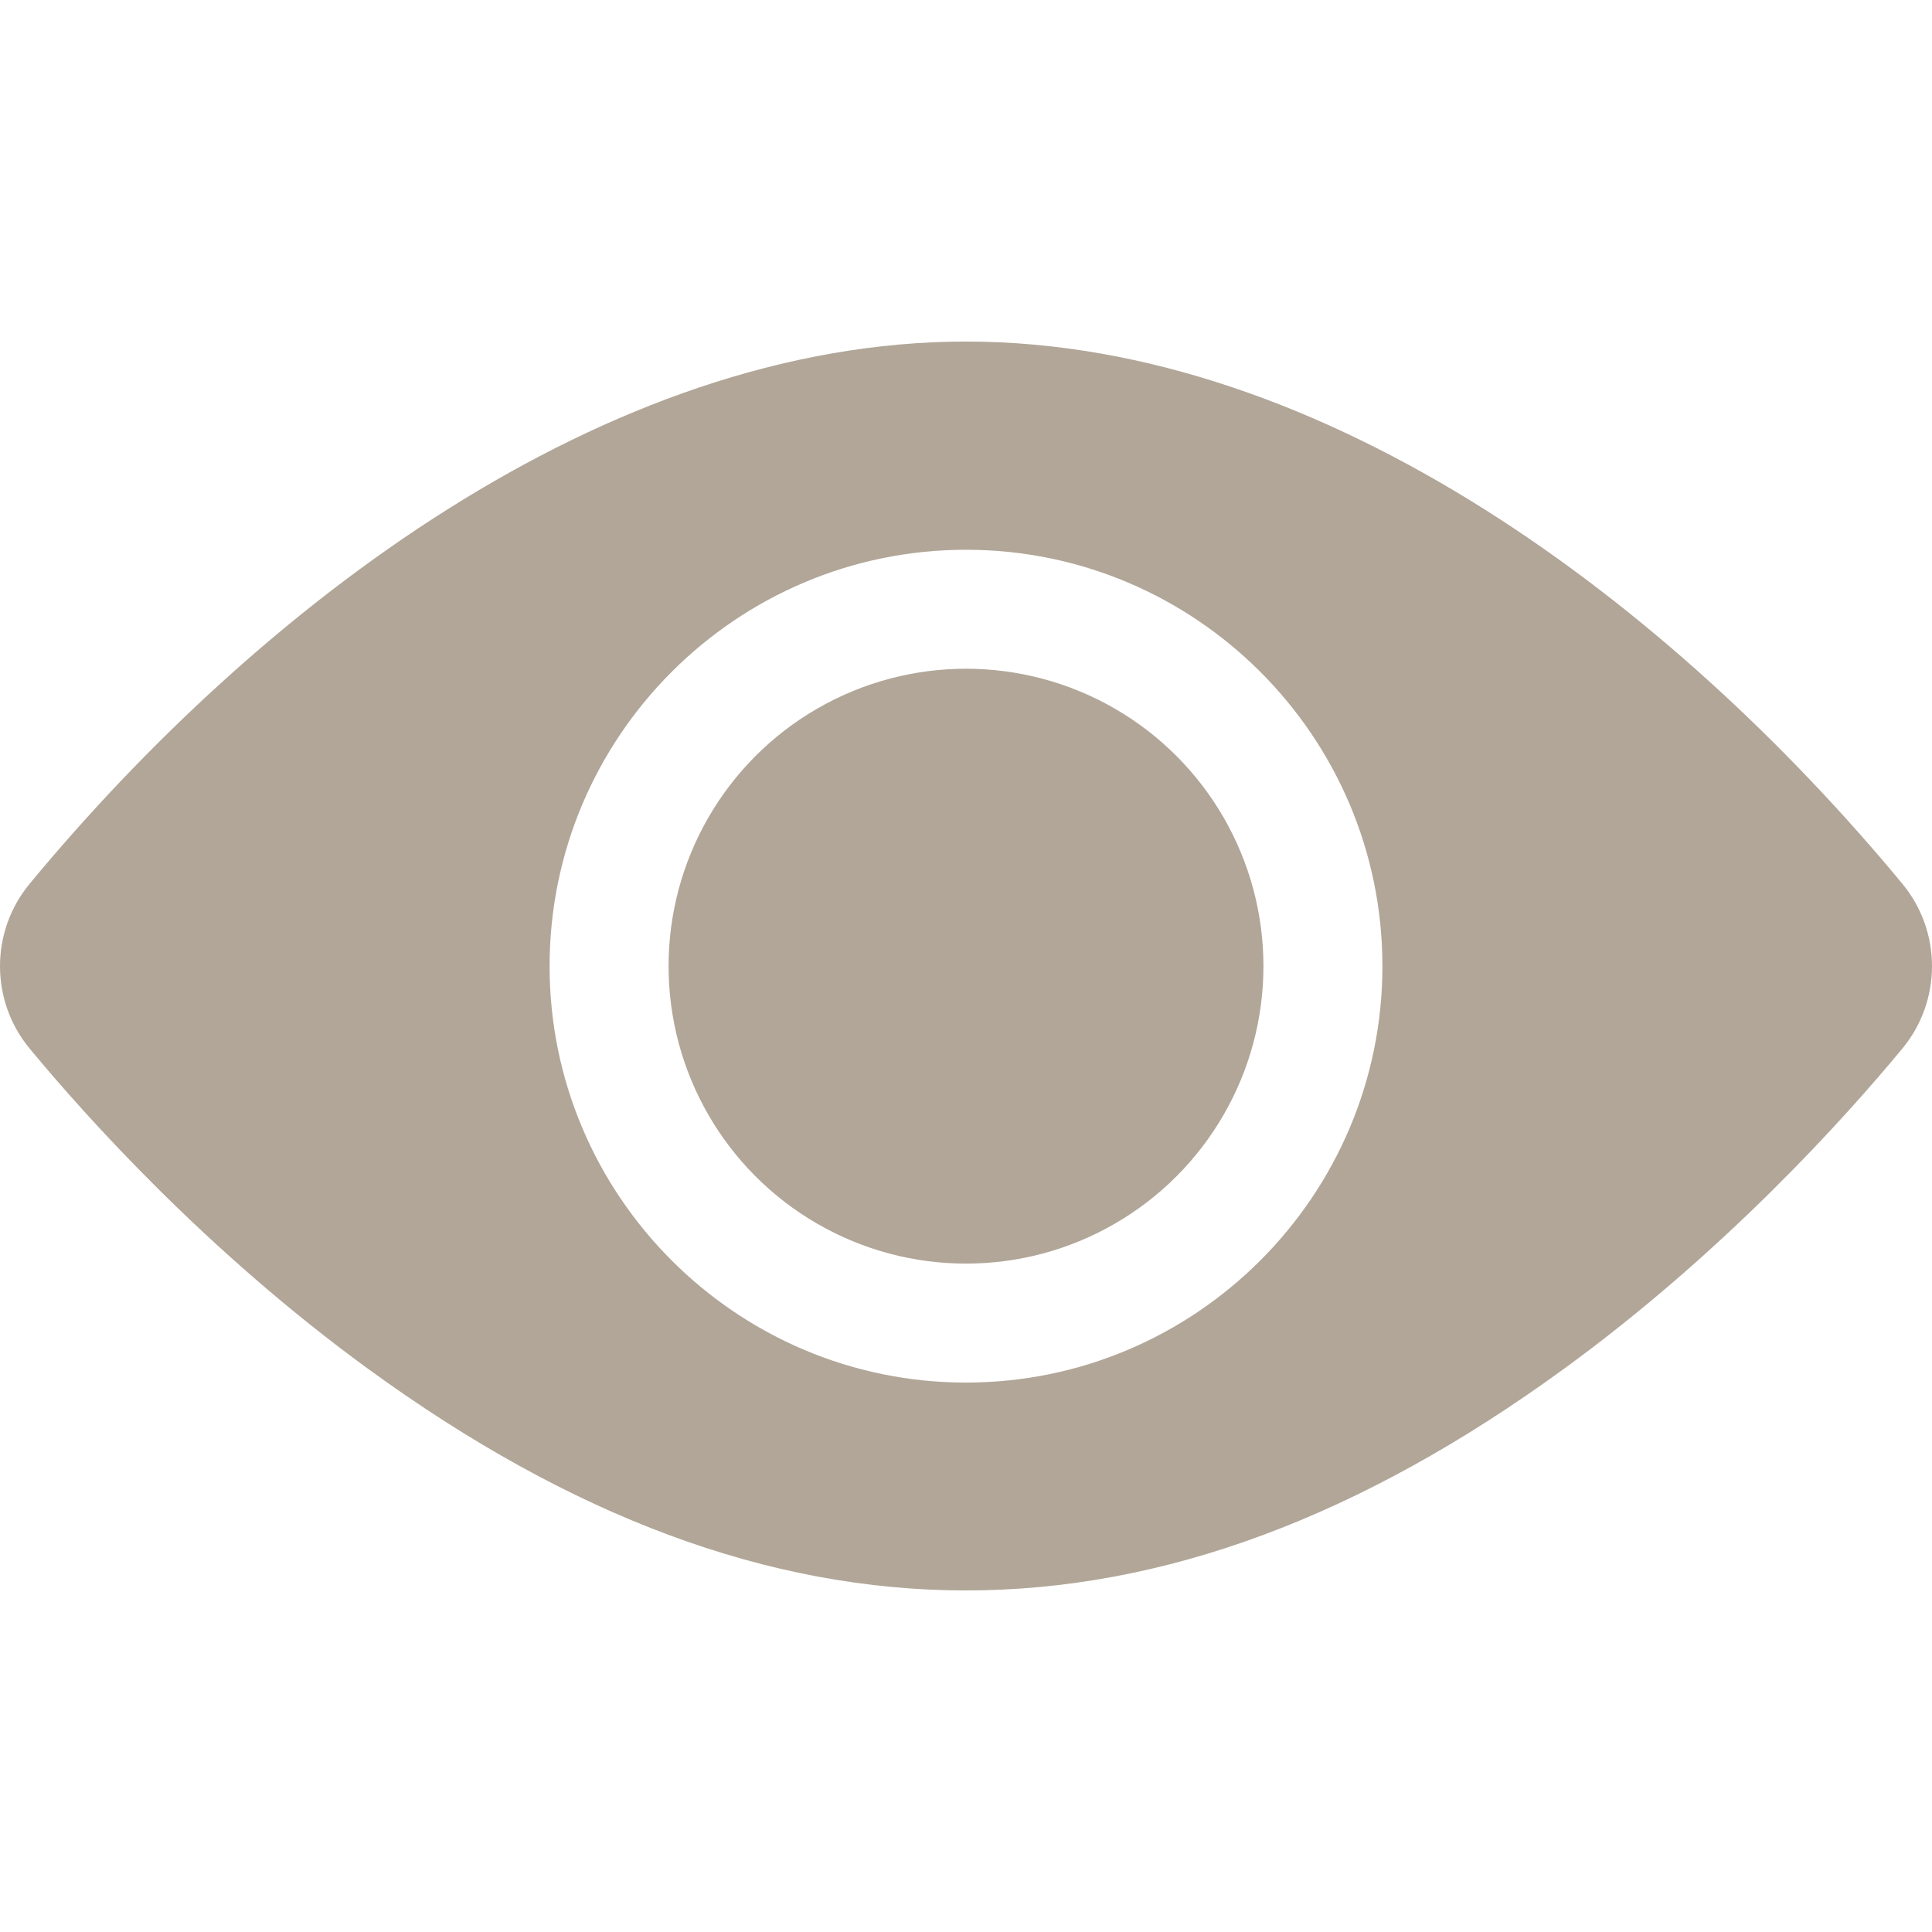
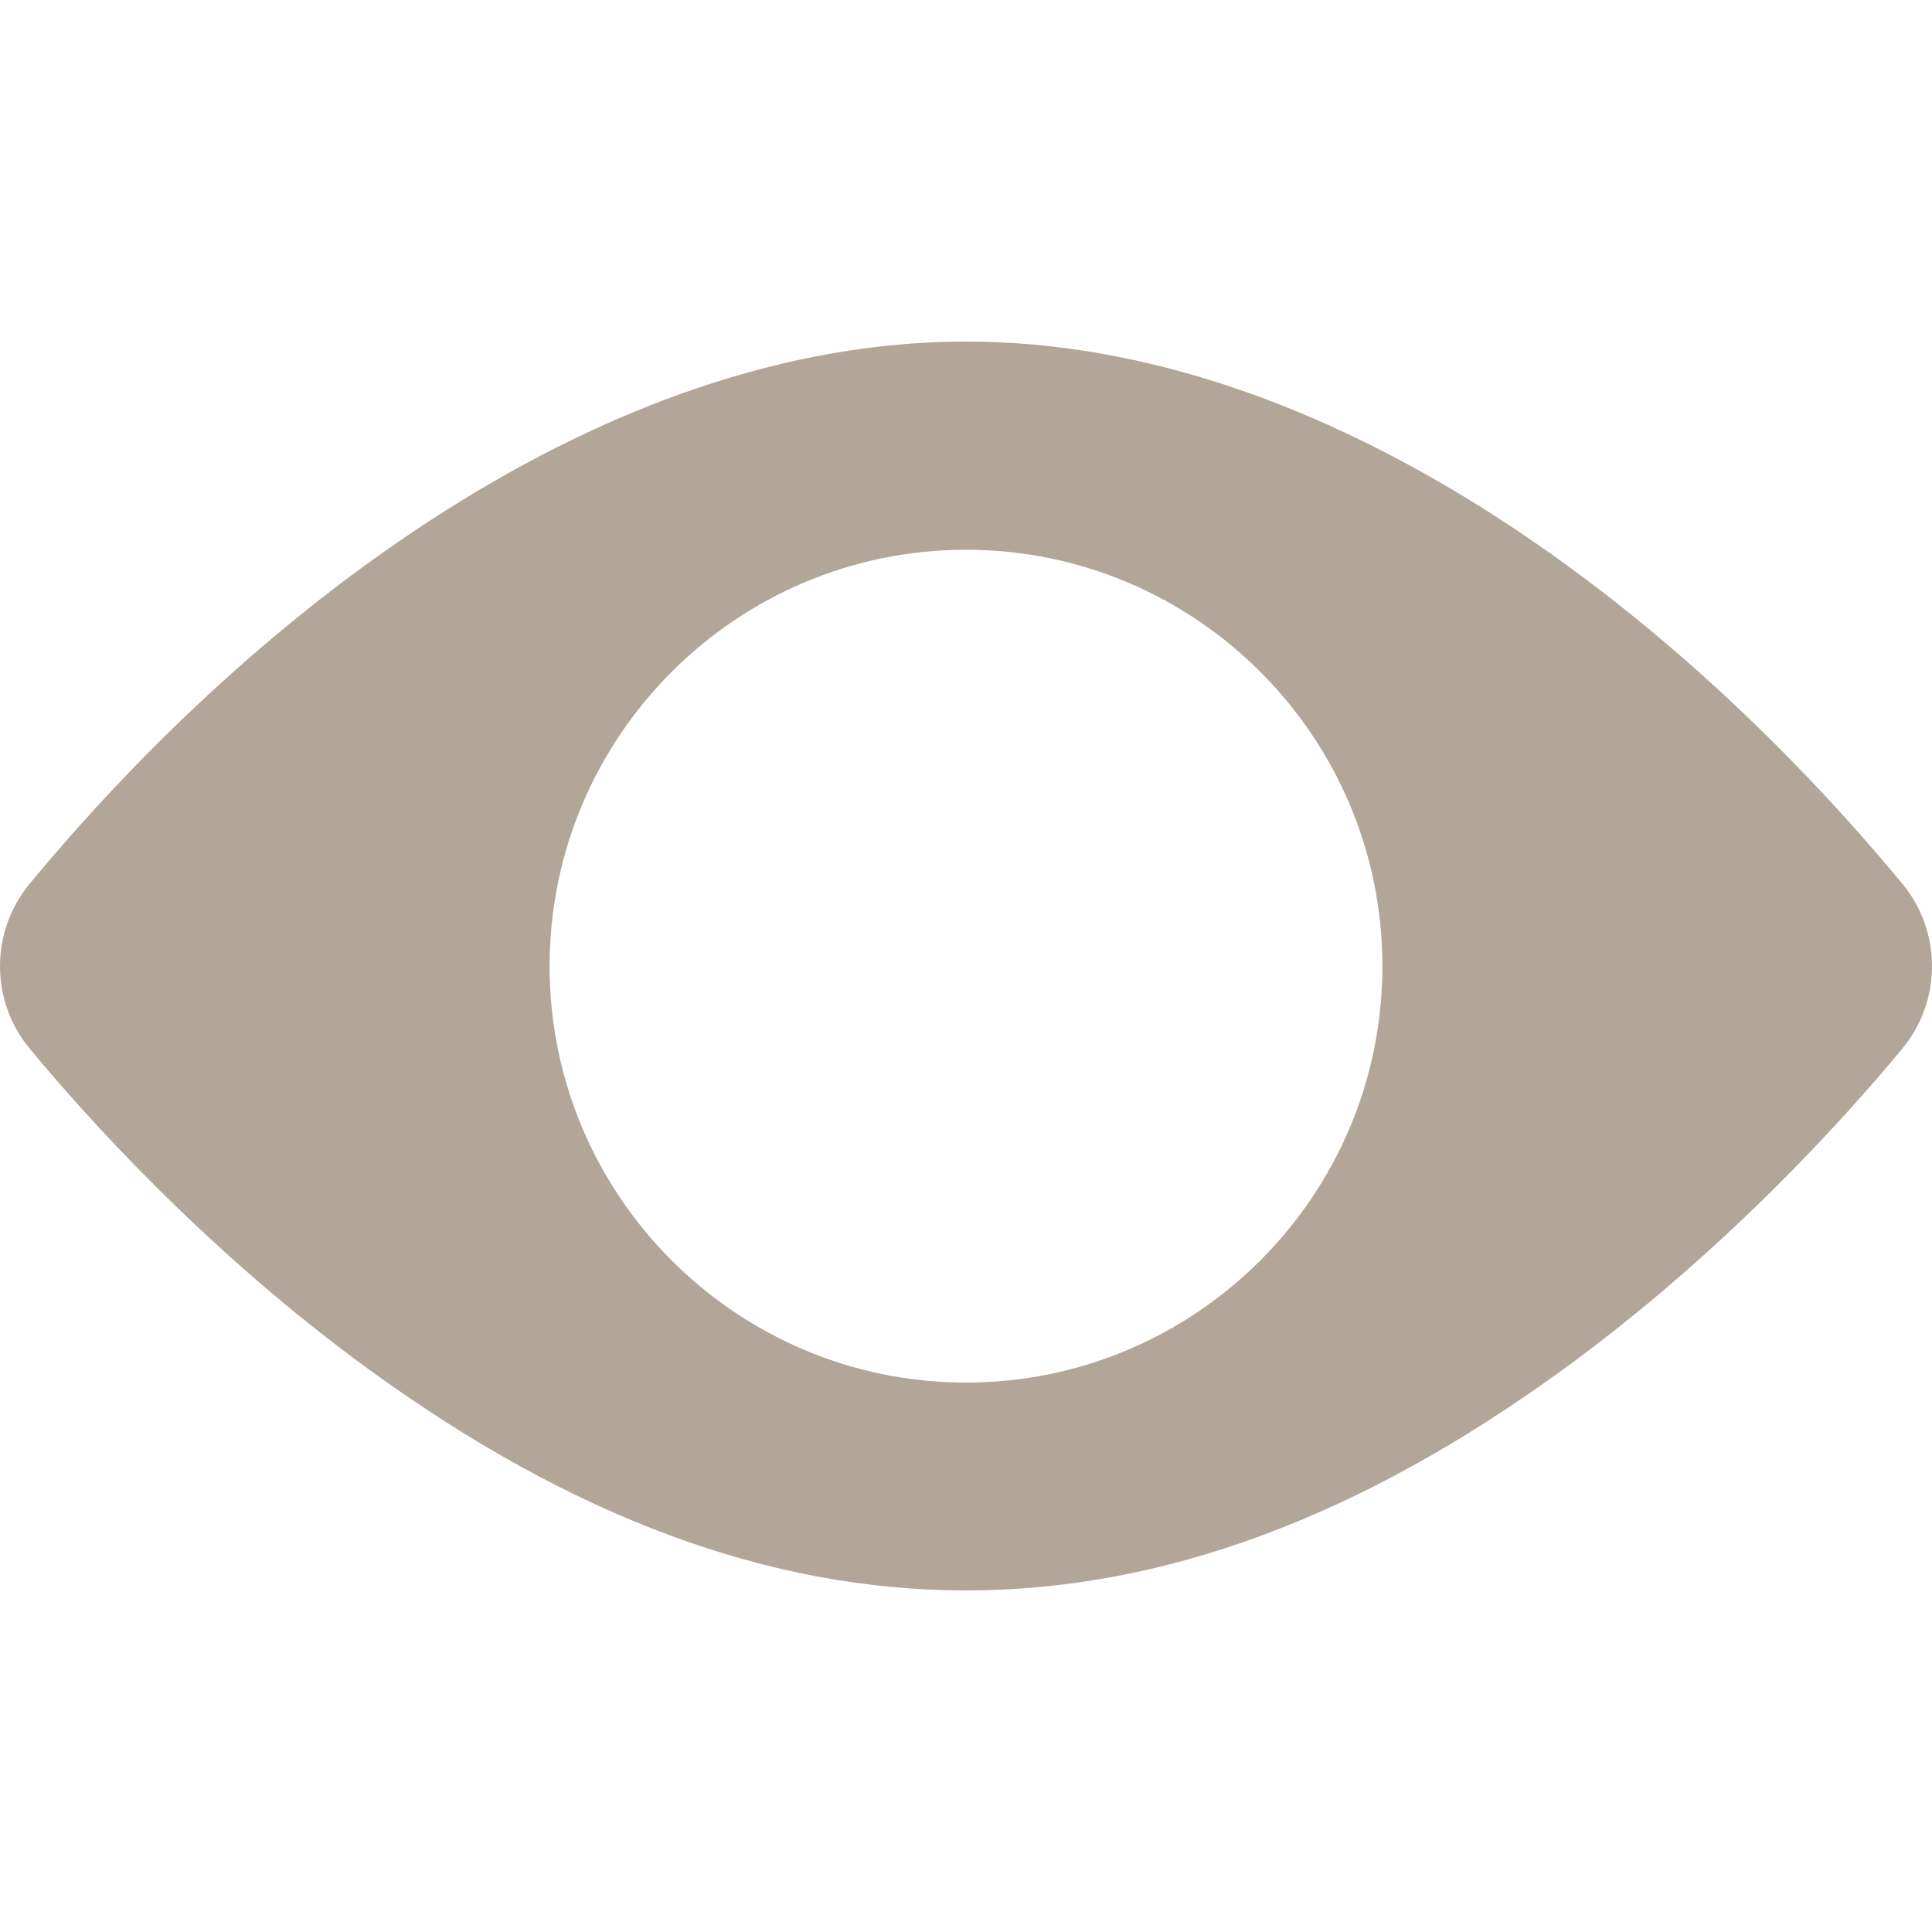
<svg xmlns="http://www.w3.org/2000/svg" version="1.1" width="512" height="512" x="0" y="0" viewBox="0 0 519.643 519.643" style="enable-background:new 0 0 512 512" xml:space="preserve" class="">
  <g>
-     <circle cx="259.823" cy="259.866" r="80" fill="#b1a698" data-original="#000000" class="" />
    <path d="M511.673 237.706c-61.494-74.31-154.579-145.84-251.85-145.84-97.29 0-190.397 71.58-251.85 145.84-10.63 12.84-10.63 31.48 0 44.32 15.45 18.67 47.84 54.71 91.1 86.2 108.949 79.312 212.311 79.487 321.5 0 43.26-31.49 75.65-67.53 91.1-86.2 10.599-12.815 10.654-31.438 0-44.32zm-251.85-89.84c61.76 0 112 50.24 112 112s-50.24 112-112 112-112-50.24-112-112 50.24-112 112-112z" fill="#b1a698" data-original="#000000" class="" />
  </g>
</svg>